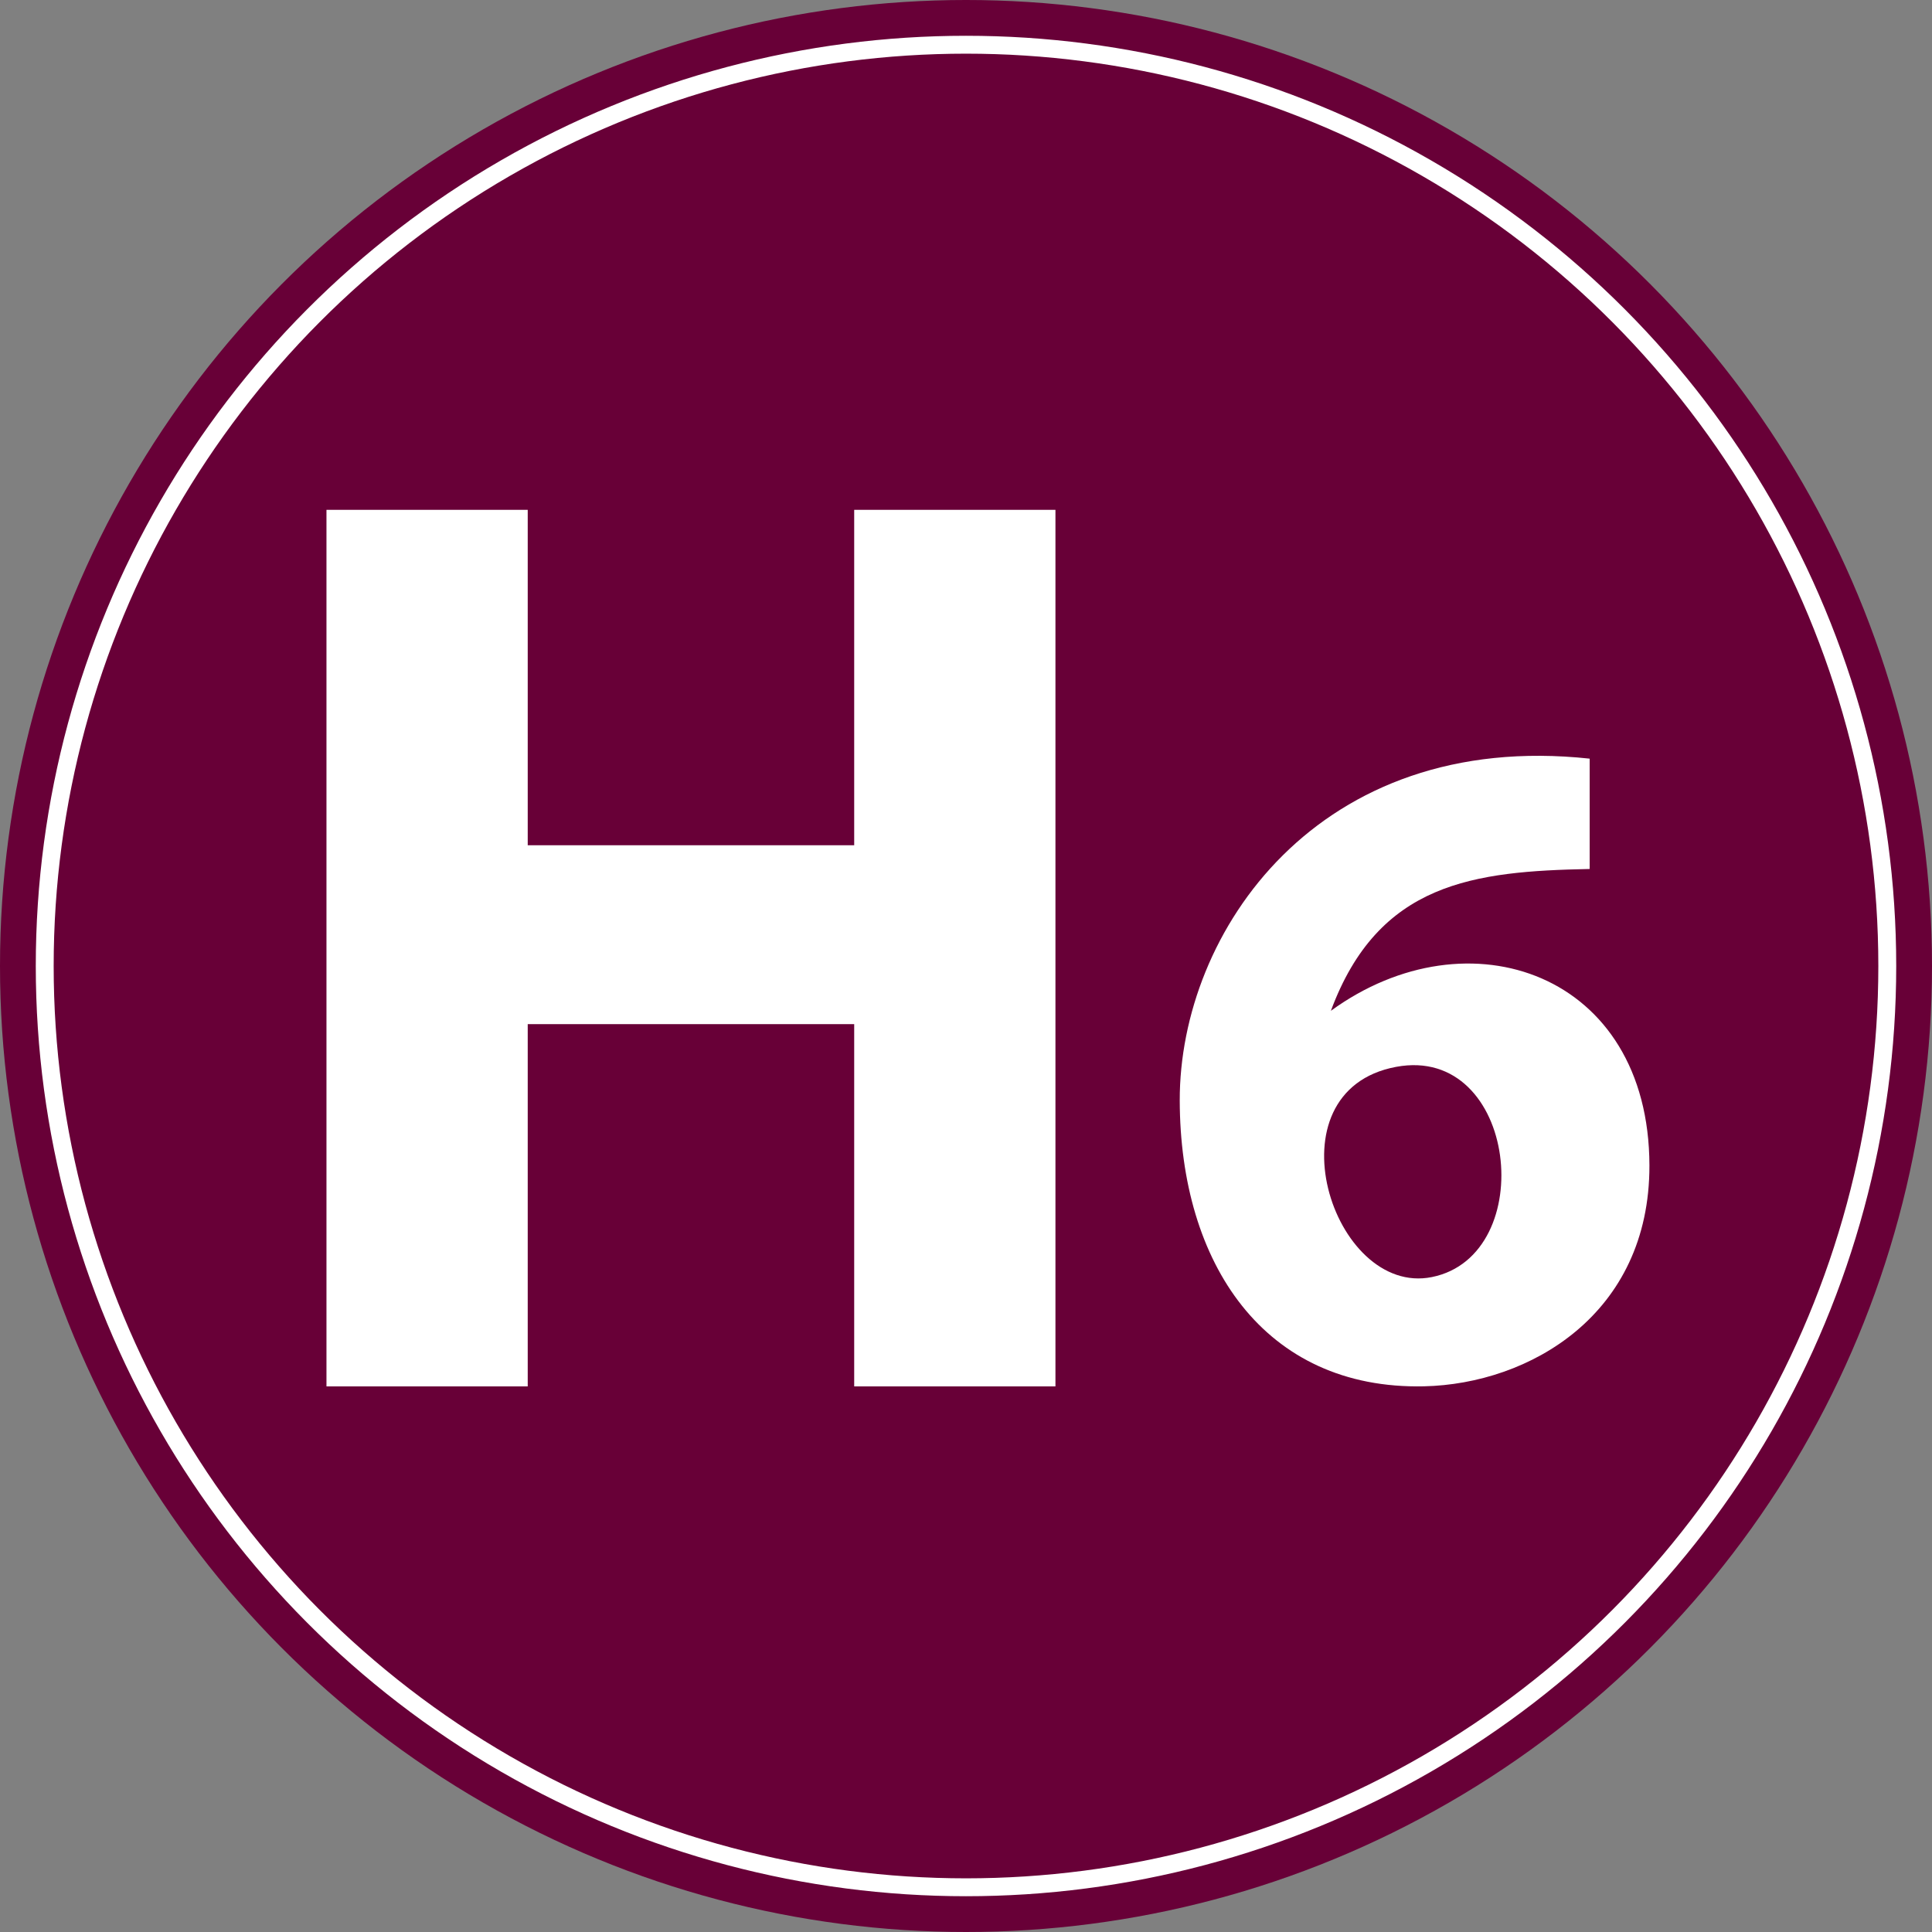
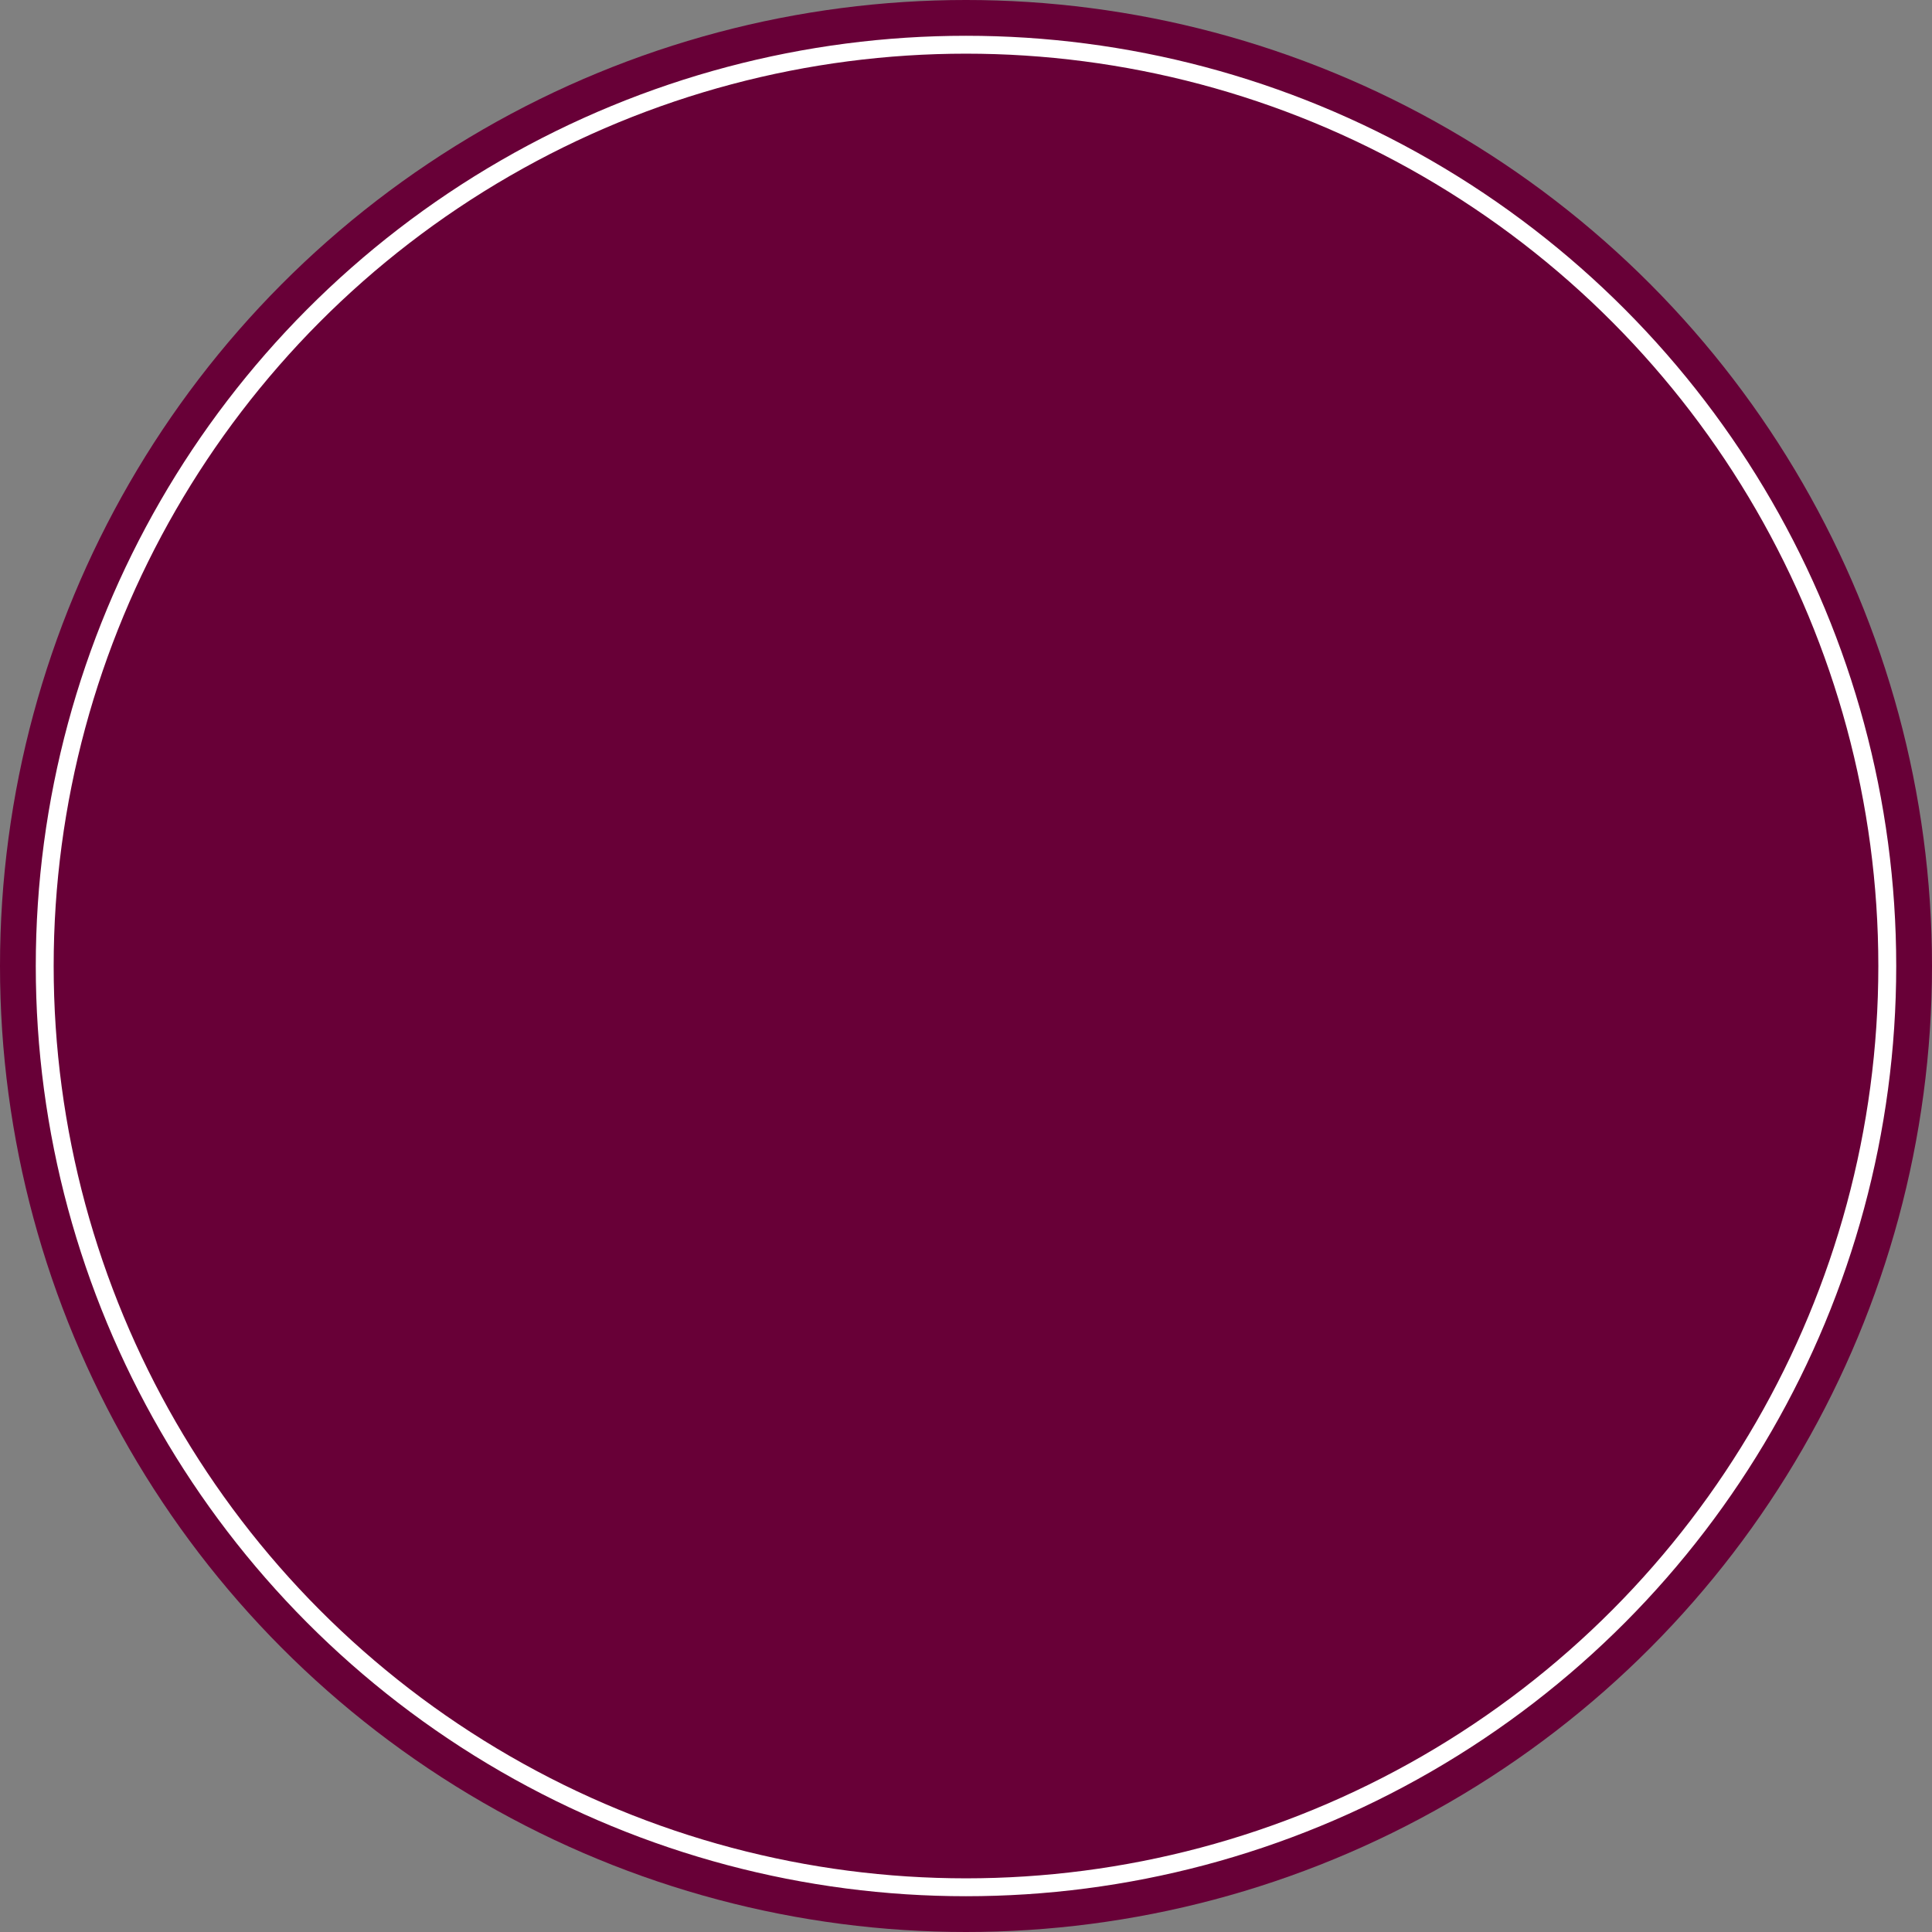
<svg xmlns="http://www.w3.org/2000/svg" width="432" height="432">
  <rect width="100%" height="100%" fill="#808080" stroke="none" />
  <circle cx="216" cy="216" r="216" fill="#680037" />
  <circle cx="216" cy="216" r="206" style="fill:none; stroke:white; stroke-width:4" />
  <g style="fill:white">
-     <polygon points="73 310, 73 114, 118,114 118,189 191,189 191,114 236,114 236,310 191,310 191,229 118,229 118,310" />
-     <path d="m 368.815,260.602 c 0.063,33.371 -26.885,48.86 -50.399,49.381 -35.756,0.792 -54.556,-27.498 -54.624,-63.921 -0.07,-37.749 31.017,-82.964 91.661,-76.427 0,0 0,24.672 0,24.672 -25.828,0.516 -47.2,2.919 -57.865,31.714 30.787,-22.405 71.146,-8.431 71.227,34.582 z m -48.642,24.954 c 24.149,-4.867 19.141,-52.066 -7.997,-47.004 -28.956,5.401 -14.241,51.486 7.997,47.004 z" />
-   </g>
+     </g>
</svg>